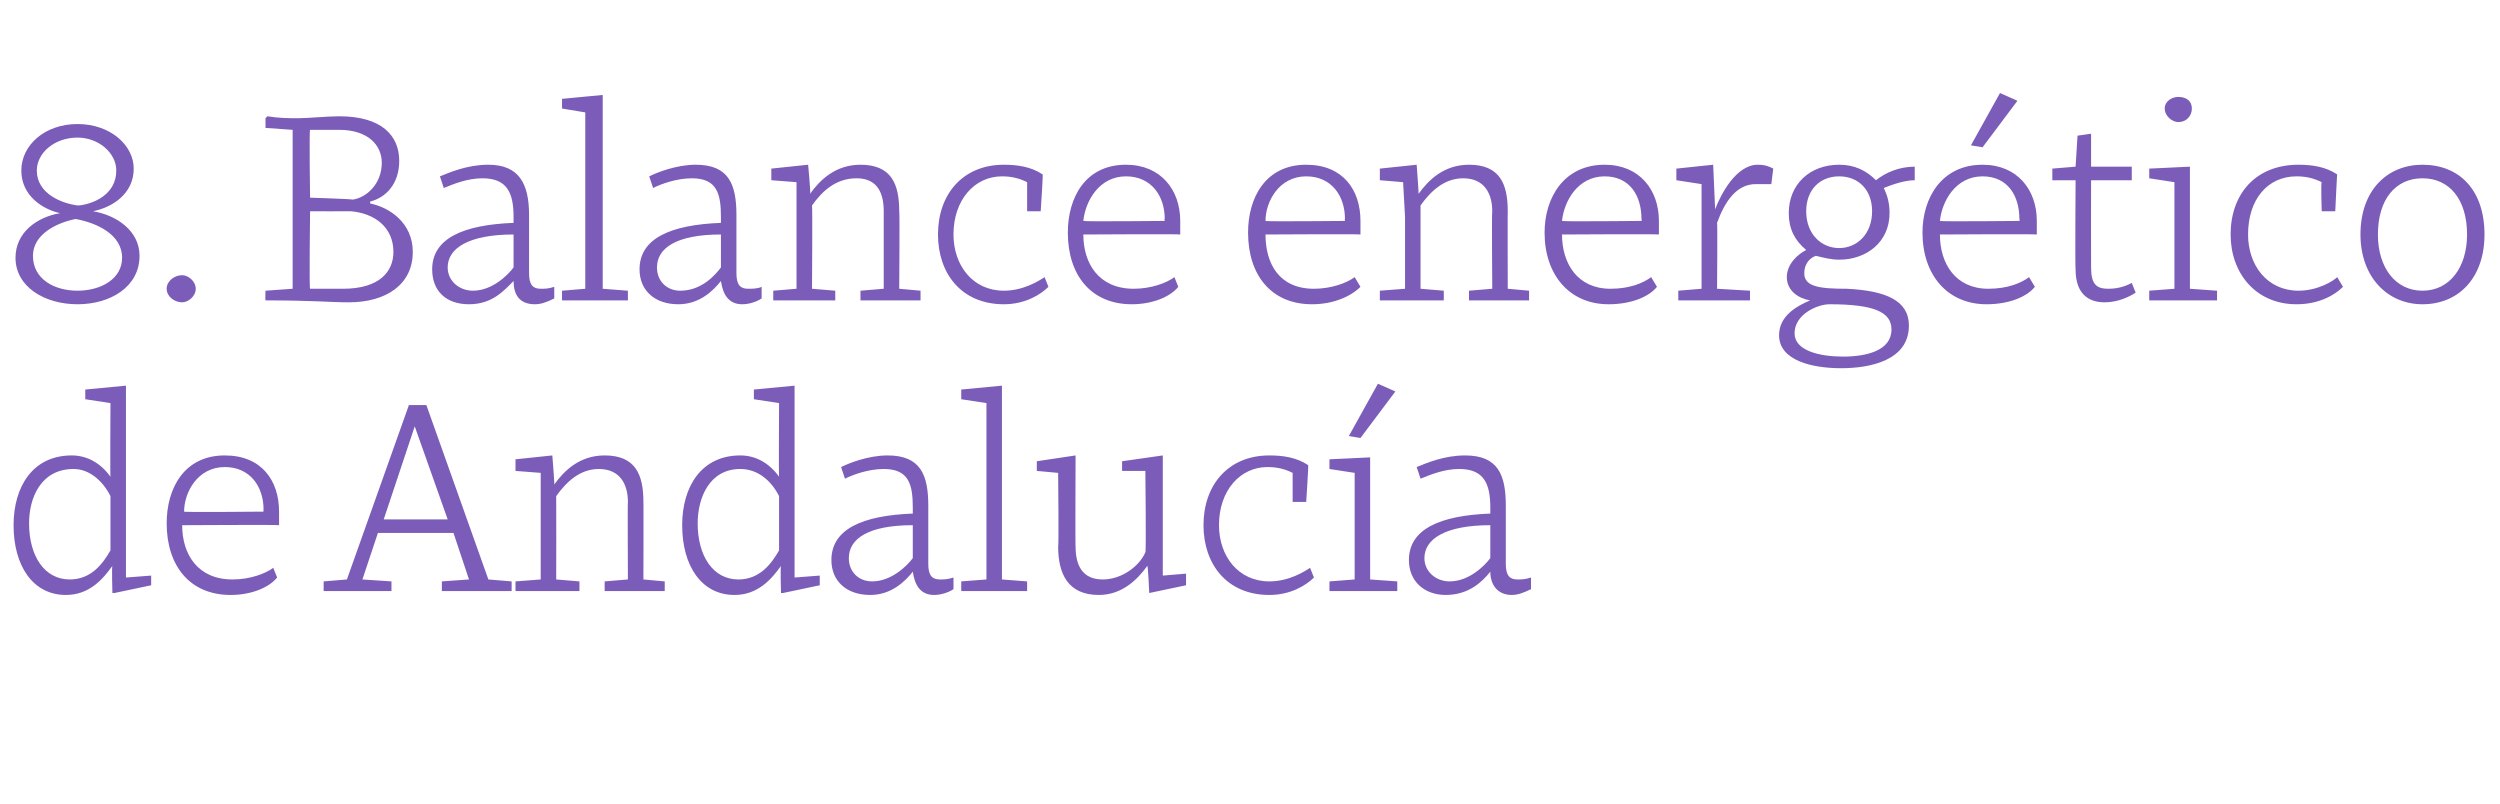
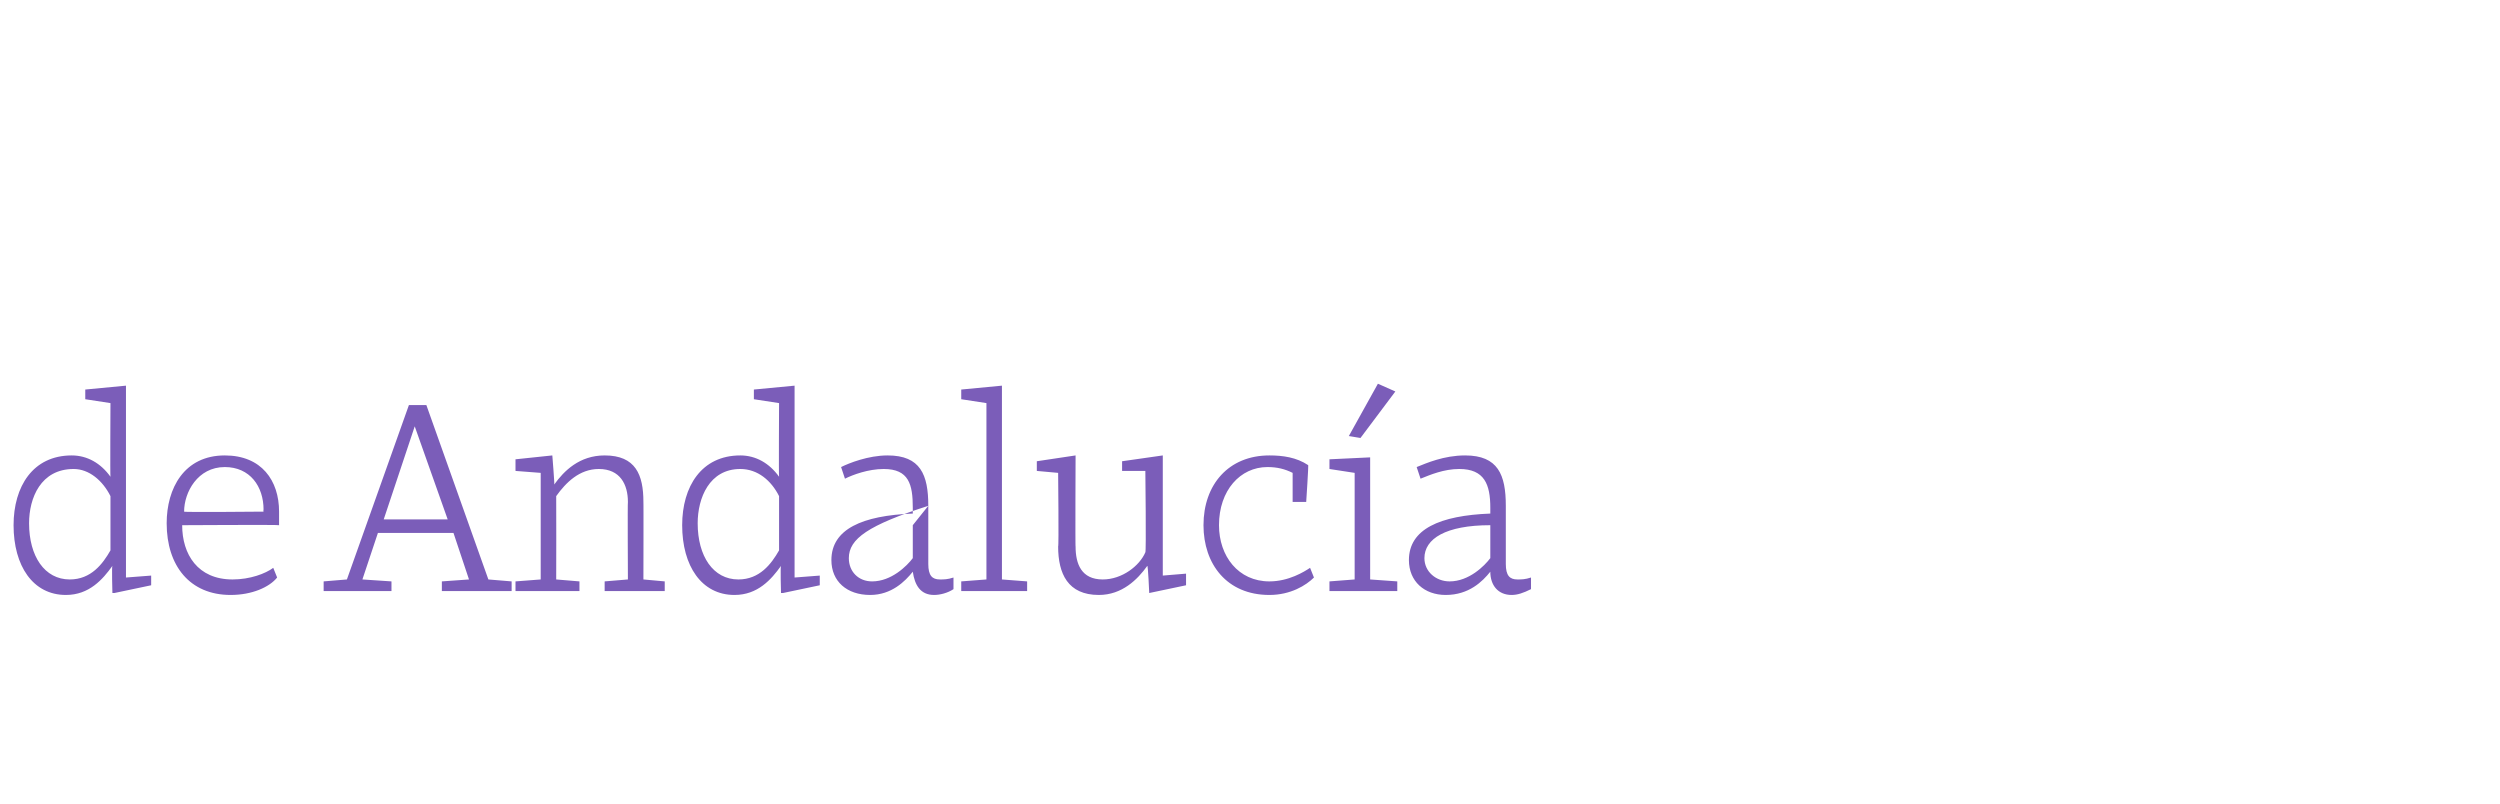
<svg xmlns="http://www.w3.org/2000/svg" version="1.1" width="129px" height="41.5px" viewBox="0 -5 129 41.5" style="top:-5px">
  <desc>8. Balance energ tico de Andaluc a</desc>
  <defs />
  <g id="Polygon136340">
-     <path d="M 5.7 19.6 C 5.68 19.62 5.7 15.8 5.7 15.8 L 4.4 15.6 L 4.4 15.1 L 6.5 14.9 L 6.5 24.8 L 7.8 24.7 L 7.8 25.2 L 5.9 25.6 L 5.8 25.6 C 5.8 25.6 5.76 24.2 5.8 24.2 C 5.3 24.9 4.6 25.7 3.4 25.7 C 1.7 25.7 0.7 24.2 0.7 22.1 C 0.7 20.1 1.7 18.5 3.7 18.5 C 4.5 18.5 5.2 18.9 5.7 19.6 Z M 1.5 22 C 1.5 23.7 2.3 24.9 3.6 24.9 C 4.7 24.9 5.3 24.1 5.7 23.4 C 5.7 23.4 5.7 20.6 5.7 20.6 C 5.3 19.8 4.6 19.2 3.8 19.2 C 2.1 19.2 1.5 20.7 1.5 22 Z M 14.4 21.4 C 14.4 21.6 14.4 21.9 14.4 22.1 C 14.41 22.07 9.4 22.1 9.4 22.1 C 9.4 22.1 9.45 22.11 9.4 22.1 C 9.4 23.6 10.2 24.9 12 24.9 C 12.9 24.9 13.7 24.6 14.1 24.3 C 14.1 24.3 14.3 24.8 14.3 24.8 C 13.9 25.3 13 25.7 11.9 25.7 C 9.8 25.7 8.6 24.2 8.6 22 C 8.6 20.2 9.5 18.5 11.6 18.5 C 13.5 18.5 14.4 19.8 14.4 21.4 Z M 9.5 21.4 C 9.46 21.44 13.6 21.4 13.6 21.4 C 13.6 21.4 13.58 21.29 13.6 21.3 C 13.6 20.1 12.9 19.1 11.6 19.1 C 10.2 19.1 9.5 20.4 9.5 21.4 Z M 22.8 25 L 24.2 24.9 L 23.4 22.5 L 19.5 22.5 L 18.7 24.9 L 20.2 25 L 20.2 25.5 L 16.7 25.5 L 16.7 25 L 17.9 24.9 L 21.1 15.9 L 22 15.9 L 25.2 24.9 L 26.4 25 L 26.4 25.5 L 22.8 25.5 L 22.8 25 Z M 19.8 21.8 L 23.1 21.8 L 21.4 17 L 21.4 17 L 19.8 21.8 Z M 26.6 19.3 L 26.6 18.7 L 28.5 18.5 C 28.5 18.5 28.62 19.98 28.6 20 C 29.1 19.3 29.9 18.5 31.2 18.5 C 32.8 18.5 33.2 19.5 33.2 20.9 C 33.21 20.88 33.2 24.9 33.2 24.9 L 34.3 25 L 34.3 25.5 L 31.2 25.5 L 31.2 25 L 32.4 24.9 C 32.4 24.9 32.38 20.88 32.4 20.9 C 32.4 20 32 19.2 30.9 19.2 C 29.9 19.2 29.2 19.9 28.7 20.6 C 28.71 20.61 28.7 24.9 28.7 24.9 L 29.9 25 L 29.9 25.5 L 26.6 25.5 L 26.6 25 L 27.9 24.9 L 27.9 21.2 L 27.9 19.4 L 26.6 19.3 Z M 40.2 19.6 C 40.18 19.62 40.2 15.8 40.2 15.8 L 38.9 15.6 L 38.9 15.1 L 41 14.9 L 41 24.8 L 42.3 24.7 L 42.3 25.2 L 40.4 25.6 L 40.3 25.6 C 40.3 25.6 40.26 24.2 40.3 24.2 C 39.8 24.9 39.1 25.7 37.9 25.7 C 36.2 25.7 35.2 24.2 35.2 22.1 C 35.2 20.1 36.2 18.5 38.2 18.5 C 39 18.5 39.7 18.9 40.2 19.6 Z M 36 22 C 36 23.7 36.8 24.9 38.1 24.9 C 39.2 24.9 39.8 24.1 40.2 23.4 C 40.2 23.4 40.2 20.6 40.2 20.6 C 39.8 19.8 39.1 19.2 38.2 19.2 C 36.6 19.2 36 20.7 36 22 Z M 47.9 21.1 C 47.9 21.1 47.9 24.1 47.9 24.1 C 47.9 24.7 48.1 24.9 48.5 24.9 C 48.7 24.9 48.9 24.9 49.2 24.8 C 49.2 24.8 49.2 25.4 49.2 25.4 C 48.9 25.6 48.5 25.7 48.2 25.7 C 47.5 25.7 47.2 25.2 47.1 24.5 C 46.7 25 46 25.7 44.9 25.7 C 43.7 25.7 42.9 25 42.9 23.9 C 42.9 22.3 44.5 21.6 47.1 21.5 C 47.1 21.5 47.1 21.2 47.1 21.2 C 47.1 20 46.9 19.2 45.6 19.2 C 44.8 19.2 44 19.5 43.6 19.7 C 43.6 19.7 43.4 19.1 43.4 19.1 C 43.8 18.9 44.8 18.5 45.8 18.5 C 47.5 18.5 47.9 19.5 47.9 21.1 Z M 47.1 22.1 C 44.8 22.1 43.8 22.8 43.8 23.8 C 43.8 24.5 44.3 25 45 25 C 46 25 46.8 24.2 47.1 23.8 C 47.1 23.8 47.1 22.1 47.1 22.1 Z M 51.7 24.9 L 53 25 L 53 25.5 L 49.6 25.5 L 49.6 25 L 50.9 24.9 L 50.9 15.8 L 49.6 15.6 L 49.6 15.1 L 51.7 14.9 L 51.7 24.9 Z M 59.3 25.6 C 59.3 25.6 59.24 24.17 59.2 24.2 C 58.7 24.9 57.9 25.7 56.7 25.7 C 55.1 25.7 54.6 24.6 54.6 23.2 C 54.64 23.25 54.6 19.4 54.6 19.4 L 53.5 19.3 L 53.5 18.8 L 55.5 18.5 C 55.5 18.5 55.48 23.24 55.5 23.2 C 55.5 24.1 55.8 24.9 56.9 24.9 C 57.9 24.9 58.8 24.2 59.1 23.5 C 59.15 23.51 59.1 19.3 59.1 19.3 L 57.9 19.3 L 57.9 18.8 L 60 18.5 L 60 24.7 L 61.2 24.6 L 61.2 25.2 L 59.3 25.6 Z M 67.5 19 C 67.53 18.96 67.4 20.9 67.4 20.9 L 66.7 20.9 C 66.7 20.9 66.7 19.4 66.7 19.4 C 66.3 19.2 65.9 19.1 65.4 19.1 C 64 19.1 62.9 20.3 62.9 22.1 C 62.9 23.7 63.9 25 65.5 25 C 66.5 25 67.3 24.5 67.6 24.3 C 67.6 24.3 67.8 24.8 67.8 24.8 C 67.4 25.2 66.6 25.7 65.5 25.7 C 63.3 25.7 62.1 24.1 62.1 22.1 C 62.1 20 63.4 18.5 65.5 18.5 C 66.2 18.5 66.9 18.6 67.5 19 Z M 70.7 24.9 L 72.1 25 L 72.1 25.5 L 68.6 25.5 L 68.6 25 L 69.9 24.9 L 69.9 19.4 L 68.6 19.2 L 68.6 18.7 L 70.7 18.6 L 70.7 24.9 Z M 69.6 17.5 L 69.6 17.5 L 71.1 14.8 L 72 15.2 L 70.2 17.6 L 69.6 17.5 Z M 77.7 21.1 C 77.7 21.1 77.7 24.1 77.7 24.1 C 77.7 24.7 77.9 24.9 78.3 24.9 C 78.5 24.9 78.7 24.9 79 24.8 C 79 24.8 79 25.4 79 25.4 C 78.6 25.6 78.3 25.7 78 25.7 C 77.3 25.7 76.9 25.2 76.9 24.5 C 76.5 25 75.8 25.7 74.6 25.7 C 73.5 25.7 72.7 25 72.7 23.9 C 72.7 22.3 74.3 21.6 76.9 21.5 C 76.9 21.5 76.9 21.2 76.9 21.2 C 76.9 20 76.6 19.2 75.3 19.2 C 74.5 19.2 73.8 19.5 73.3 19.7 C 73.3 19.7 73.1 19.1 73.1 19.1 C 73.6 18.9 74.5 18.5 75.6 18.5 C 77.3 18.5 77.7 19.5 77.7 21.1 Z M 76.9 22.1 C 74.6 22.1 73.5 22.8 73.5 23.8 C 73.5 24.5 74.1 25 74.8 25 C 75.8 25 76.6 24.2 76.9 23.8 C 76.9 23.8 76.9 22.1 76.9 22.1 Z " stroke="none" fill="#7b5db9" />
+     <path d="M 5.7 19.6 C 5.68 19.62 5.7 15.8 5.7 15.8 L 4.4 15.6 L 4.4 15.1 L 6.5 14.9 L 6.5 24.8 L 7.8 24.7 L 7.8 25.2 L 5.9 25.6 L 5.8 25.6 C 5.8 25.6 5.76 24.2 5.8 24.2 C 5.3 24.9 4.6 25.7 3.4 25.7 C 1.7 25.7 0.7 24.2 0.7 22.1 C 0.7 20.1 1.7 18.5 3.7 18.5 C 4.5 18.5 5.2 18.9 5.7 19.6 Z M 1.5 22 C 1.5 23.7 2.3 24.9 3.6 24.9 C 4.7 24.9 5.3 24.1 5.7 23.4 C 5.7 23.4 5.7 20.6 5.7 20.6 C 5.3 19.8 4.6 19.2 3.8 19.2 C 2.1 19.2 1.5 20.7 1.5 22 Z M 14.4 21.4 C 14.4 21.6 14.4 21.9 14.4 22.1 C 14.41 22.07 9.4 22.1 9.4 22.1 C 9.4 22.1 9.45 22.11 9.4 22.1 C 9.4 23.6 10.2 24.9 12 24.9 C 12.9 24.9 13.7 24.6 14.1 24.3 C 14.1 24.3 14.3 24.8 14.3 24.8 C 13.9 25.3 13 25.7 11.9 25.7 C 9.8 25.7 8.6 24.2 8.6 22 C 8.6 20.2 9.5 18.5 11.6 18.5 C 13.5 18.5 14.4 19.8 14.4 21.4 Z M 9.5 21.4 C 9.46 21.44 13.6 21.4 13.6 21.4 C 13.6 21.4 13.58 21.29 13.6 21.3 C 13.6 20.1 12.9 19.1 11.6 19.1 C 10.2 19.1 9.5 20.4 9.5 21.4 Z M 22.8 25 L 24.2 24.9 L 23.4 22.5 L 19.5 22.5 L 18.7 24.9 L 20.2 25 L 20.2 25.5 L 16.7 25.5 L 16.7 25 L 17.9 24.9 L 21.1 15.9 L 22 15.9 L 25.2 24.9 L 26.4 25 L 26.4 25.5 L 22.8 25.5 L 22.8 25 Z M 19.8 21.8 L 23.1 21.8 L 21.4 17 L 21.4 17 L 19.8 21.8 Z M 26.6 19.3 L 26.6 18.7 L 28.5 18.5 C 28.5 18.5 28.62 19.98 28.6 20 C 29.1 19.3 29.9 18.5 31.2 18.5 C 32.8 18.5 33.2 19.5 33.2 20.9 C 33.21 20.88 33.2 24.9 33.2 24.9 L 34.3 25 L 34.3 25.5 L 31.2 25.5 L 31.2 25 L 32.4 24.9 C 32.4 24.9 32.38 20.88 32.4 20.9 C 32.4 20 32 19.2 30.9 19.2 C 29.9 19.2 29.2 19.9 28.7 20.6 C 28.71 20.61 28.7 24.9 28.7 24.9 L 29.9 25 L 29.9 25.5 L 26.6 25.5 L 26.6 25 L 27.9 24.9 L 27.9 21.2 L 27.9 19.4 L 26.6 19.3 Z M 40.2 19.6 C 40.18 19.62 40.2 15.8 40.2 15.8 L 38.9 15.6 L 38.9 15.1 L 41 14.9 L 41 24.8 L 42.3 24.7 L 42.3 25.2 L 40.4 25.6 L 40.3 25.6 C 40.3 25.6 40.26 24.2 40.3 24.2 C 39.8 24.9 39.1 25.7 37.9 25.7 C 36.2 25.7 35.2 24.2 35.2 22.1 C 35.2 20.1 36.2 18.5 38.2 18.5 C 39 18.5 39.7 18.9 40.2 19.6 Z M 36 22 C 36 23.7 36.8 24.9 38.1 24.9 C 39.2 24.9 39.8 24.1 40.2 23.4 C 40.2 23.4 40.2 20.6 40.2 20.6 C 39.8 19.8 39.1 19.2 38.2 19.2 C 36.6 19.2 36 20.7 36 22 Z M 47.9 21.1 C 47.9 21.1 47.9 24.1 47.9 24.1 C 47.9 24.7 48.1 24.9 48.5 24.9 C 48.7 24.9 48.9 24.9 49.2 24.8 C 49.2 24.8 49.2 25.4 49.2 25.4 C 48.9 25.6 48.5 25.7 48.2 25.7 C 47.5 25.7 47.2 25.2 47.1 24.5 C 46.7 25 46 25.7 44.9 25.7 C 43.7 25.7 42.9 25 42.9 23.9 C 42.9 22.3 44.5 21.6 47.1 21.5 C 47.1 21.5 47.1 21.2 47.1 21.2 C 47.1 20 46.9 19.2 45.6 19.2 C 44.8 19.2 44 19.5 43.6 19.7 C 43.6 19.7 43.4 19.1 43.4 19.1 C 43.8 18.9 44.8 18.5 45.8 18.5 C 47.5 18.5 47.9 19.5 47.9 21.1 Z C 44.8 22.1 43.8 22.8 43.8 23.8 C 43.8 24.5 44.3 25 45 25 C 46 25 46.8 24.2 47.1 23.8 C 47.1 23.8 47.1 22.1 47.1 22.1 Z M 51.7 24.9 L 53 25 L 53 25.5 L 49.6 25.5 L 49.6 25 L 50.9 24.9 L 50.9 15.8 L 49.6 15.6 L 49.6 15.1 L 51.7 14.9 L 51.7 24.9 Z M 59.3 25.6 C 59.3 25.6 59.24 24.17 59.2 24.2 C 58.7 24.9 57.9 25.7 56.7 25.7 C 55.1 25.7 54.6 24.6 54.6 23.2 C 54.64 23.25 54.6 19.4 54.6 19.4 L 53.5 19.3 L 53.5 18.8 L 55.5 18.5 C 55.5 18.5 55.48 23.24 55.5 23.2 C 55.5 24.1 55.8 24.9 56.9 24.9 C 57.9 24.9 58.8 24.2 59.1 23.5 C 59.15 23.51 59.1 19.3 59.1 19.3 L 57.9 19.3 L 57.9 18.8 L 60 18.5 L 60 24.7 L 61.2 24.6 L 61.2 25.2 L 59.3 25.6 Z M 67.5 19 C 67.53 18.96 67.4 20.9 67.4 20.9 L 66.7 20.9 C 66.7 20.9 66.7 19.4 66.7 19.4 C 66.3 19.2 65.9 19.1 65.4 19.1 C 64 19.1 62.9 20.3 62.9 22.1 C 62.9 23.7 63.9 25 65.5 25 C 66.5 25 67.3 24.5 67.6 24.3 C 67.6 24.3 67.8 24.8 67.8 24.8 C 67.4 25.2 66.6 25.7 65.5 25.7 C 63.3 25.7 62.1 24.1 62.1 22.1 C 62.1 20 63.4 18.5 65.5 18.5 C 66.2 18.5 66.9 18.6 67.5 19 Z M 70.7 24.9 L 72.1 25 L 72.1 25.5 L 68.6 25.5 L 68.6 25 L 69.9 24.9 L 69.9 19.4 L 68.6 19.2 L 68.6 18.7 L 70.7 18.6 L 70.7 24.9 Z M 69.6 17.5 L 69.6 17.5 L 71.1 14.8 L 72 15.2 L 70.2 17.6 L 69.6 17.5 Z M 77.7 21.1 C 77.7 21.1 77.7 24.1 77.7 24.1 C 77.7 24.7 77.9 24.9 78.3 24.9 C 78.5 24.9 78.7 24.9 79 24.8 C 79 24.8 79 25.4 79 25.4 C 78.6 25.6 78.3 25.7 78 25.7 C 77.3 25.7 76.9 25.2 76.9 24.5 C 76.5 25 75.8 25.7 74.6 25.7 C 73.5 25.7 72.7 25 72.7 23.9 C 72.7 22.3 74.3 21.6 76.9 21.5 C 76.9 21.5 76.9 21.2 76.9 21.2 C 76.9 20 76.6 19.2 75.3 19.2 C 74.5 19.2 73.8 19.5 73.3 19.7 C 73.3 19.7 73.1 19.1 73.1 19.1 C 73.6 18.9 74.5 18.5 75.6 18.5 C 77.3 18.5 77.7 19.5 77.7 21.1 Z M 76.9 22.1 C 74.6 22.1 73.5 22.8 73.5 23.8 C 73.5 24.5 74.1 25 74.8 25 C 75.8 25 76.6 24.2 76.9 23.8 C 76.9 23.8 76.9 22.1 76.9 22.1 Z " stroke="none" fill="#7b5db9" />
  </g>
  <g id="Polygon136339">
-     <path d="M 6.9 3.7 C 6.9 5 5.8 5.7 4.8 5.9 C 4.8 5.9 4.8 5.9 4.8 5.9 C 6 6.1 7.2 6.9 7.2 8.2 C 7.2 9.8 5.7 10.7 4 10.7 C 2.3 10.7 0.8 9.8 0.8 8.3 C 0.8 7 1.9 6.2 3.1 6 C 3.1 6 3.1 6 3.1 6 C 2.2 5.8 1.1 5.1 1.1 3.8 C 1.1 2.5 2.3 1.4 4 1.4 C 5.7 1.4 6.9 2.5 6.9 3.7 Z M 3.9 6.3 C 2.9 6.5 1.7 7.1 1.7 8.2 C 1.7 9.4 2.8 10 4 10 C 5.2 10 6.3 9.4 6.3 8.3 C 6.3 7.1 5 6.5 3.9 6.3 C 3.9 6.3 3.9 6.3 3.9 6.3 Z M 1.9 3.8 C 1.9 5 3.2 5.5 4 5.6 C 4 5.6 4.1 5.6 4.1 5.6 C 4.9 5.5 6 5 6 3.8 C 6 2.9 5.1 2.1 4 2.1 C 2.8 2.1 1.9 2.9 1.9 3.8 Z M 9.4 9.2 C 9.7 9.2 10.1 9.5 10.1 9.9 C 10.1 10.3 9.7 10.6 9.4 10.6 C 9 10.6 8.6 10.3 8.6 9.9 C 8.6 9.5 9 9.2 9.4 9.2 Z M 13.7 10 L 15.1 9.9 L 15.1 1.7 L 13.7 1.6 L 13.7 1.1 C 13.7 1.1 13.75 1.04 13.8 1 C 14.4 1.1 14.9 1.1 15.4 1.1 C 15.9 1.1 16.9 1 17.5 1 C 19.7 1 20.6 2 20.6 3.3 C 20.6 4.5 19.9 5.2 19.1 5.4 C 19.1 5.4 19.1 5.5 19.1 5.5 C 20.1 5.7 21.3 6.5 21.3 8 C 21.3 9.7 19.9 10.6 18 10.6 C 17 10.6 16.2 10.5 13.7 10.5 C 13.68 10.5 13.7 10 13.7 10 Z M 18.1 5.9 C 18.05 5.91 16 5.9 16 5.9 C 16 5.9 15.95 9.86 16 9.9 C 16.3 9.9 17.4 9.9 17.7 9.9 C 19.6 9.9 20.3 9 20.3 8 C 20.3 6.7 19.3 6 18.1 5.9 Z M 16 1.7 C 15.95 1.72 16 5.2 16 5.2 C 16 5.2 18.22 5.27 18.2 5.3 C 18.9 5.2 19.7 4.5 19.7 3.4 C 19.7 2.5 19 1.7 17.5 1.7 C 17 1.7 16.3 1.7 16 1.7 Z M 27.3 6.1 C 27.3 6.1 27.3 9.1 27.3 9.1 C 27.3 9.7 27.5 9.9 27.9 9.9 C 28.1 9.9 28.3 9.9 28.6 9.8 C 28.6 9.8 28.6 10.4 28.6 10.4 C 28.2 10.6 27.9 10.7 27.6 10.7 C 26.8 10.7 26.5 10.2 26.5 9.5 C 26 10 25.4 10.7 24.2 10.7 C 23 10.7 22.3 10 22.3 8.9 C 22.3 7.3 23.9 6.6 26.5 6.5 C 26.5 6.5 26.5 6.2 26.5 6.2 C 26.5 5 26.2 4.2 24.9 4.2 C 24.1 4.2 23.4 4.5 22.9 4.7 C 22.9 4.7 22.7 4.1 22.7 4.1 C 23.2 3.9 24.1 3.5 25.2 3.5 C 26.8 3.5 27.3 4.5 27.3 6.1 Z M 26.5 7.1 C 24.2 7.1 23.1 7.8 23.1 8.8 C 23.1 9.5 23.7 10 24.4 10 C 25.4 10 26.2 9.2 26.5 8.8 C 26.5 8.8 26.5 7.1 26.5 7.1 Z M 31.1 9.9 L 32.4 10 L 32.4 10.5 L 29 10.5 L 29 10 L 30.2 9.9 L 30.2 0.8 L 29 0.6 L 29 0.1 L 31.1 -0.1 L 31.1 9.9 Z M 38 6.1 C 38 6.1 38 9.1 38 9.1 C 38 9.7 38.2 9.9 38.6 9.9 C 38.8 9.9 39.1 9.9 39.3 9.8 C 39.3 9.8 39.3 10.4 39.3 10.4 C 39 10.6 38.6 10.7 38.3 10.7 C 37.6 10.7 37.3 10.2 37.2 9.5 C 36.8 10 36.1 10.7 35 10.7 C 33.8 10.7 33 10 33 8.9 C 33 7.3 34.6 6.6 37.2 6.5 C 37.2 6.5 37.2 6.2 37.2 6.2 C 37.2 5 37 4.2 35.7 4.2 C 34.9 4.2 34.1 4.5 33.7 4.7 C 33.7 4.7 33.5 4.1 33.5 4.1 C 33.9 3.9 34.9 3.5 35.9 3.5 C 37.6 3.5 38 4.5 38 6.1 Z M 37.2 7.1 C 34.9 7.1 33.9 7.8 33.9 8.8 C 33.9 9.5 34.4 10 35.1 10 C 36.2 10 36.9 9.2 37.2 8.8 C 37.2 8.8 37.2 7.1 37.2 7.1 Z M 39.8 4.3 L 39.8 3.7 L 41.7 3.5 C 41.7 3.5 41.84 4.98 41.8 5 C 42.3 4.3 43.1 3.5 44.4 3.5 C 46 3.5 46.4 4.5 46.4 5.9 C 46.43 5.88 46.4 9.9 46.4 9.9 L 47.5 10 L 47.5 10.5 L 44.4 10.5 L 44.4 10 L 45.6 9.9 C 45.6 9.9 45.6 5.88 45.6 5.9 C 45.6 5 45.3 4.2 44.2 4.2 C 43.1 4.2 42.4 4.9 41.9 5.6 C 41.93 5.61 41.9 9.9 41.9 9.9 L 43.1 10 L 43.1 10.5 L 39.9 10.5 L 39.9 10 L 41.1 9.9 L 41.1 6.2 L 41.1 4.4 L 39.8 4.3 Z M 53.8 4 C 53.83 3.96 53.7 5.9 53.7 5.9 L 53 5.9 C 53 5.9 53 4.4 53 4.4 C 52.6 4.2 52.2 4.1 51.7 4.1 C 50.3 4.1 49.2 5.3 49.2 7.1 C 49.2 8.7 50.2 10 51.8 10 C 52.8 10 53.6 9.5 53.9 9.3 C 53.9 9.3 54.1 9.8 54.1 9.8 C 53.7 10.2 52.9 10.7 51.8 10.7 C 49.6 10.7 48.4 9.1 48.4 7.1 C 48.4 5 49.7 3.5 51.8 3.5 C 52.5 3.5 53.2 3.6 53.8 4 Z M 60.9 6.4 C 60.9 6.6 60.9 6.9 60.9 7.1 C 60.89 7.07 55.9 7.1 55.9 7.1 C 55.9 7.1 55.93 7.11 55.9 7.1 C 55.9 8.6 56.7 9.9 58.5 9.9 C 59.4 9.9 60.2 9.6 60.6 9.3 C 60.6 9.3 60.8 9.8 60.8 9.8 C 60.4 10.3 59.5 10.7 58.4 10.7 C 56.3 10.7 55.1 9.2 55.1 7 C 55.1 5.2 56 3.5 58.1 3.5 C 59.9 3.5 60.9 4.8 60.9 6.4 Z M 55.9 6.4 C 55.95 6.44 60.1 6.4 60.1 6.4 C 60.1 6.4 60.07 6.29 60.1 6.3 C 60.1 5.1 59.4 4.1 58.1 4.1 C 56.7 4.1 56 5.4 55.9 6.4 Z M 70.2 6.4 C 70.2 6.6 70.2 6.9 70.2 7.1 C 70.21 7.07 65.3 7.1 65.3 7.1 C 65.3 7.1 65.25 7.11 65.3 7.1 C 65.3 8.6 66 9.9 67.8 9.9 C 68.7 9.9 69.5 9.6 69.9 9.3 C 69.9 9.3 70.2 9.8 70.2 9.8 C 69.7 10.3 68.8 10.7 67.7 10.7 C 65.6 10.7 64.4 9.2 64.4 7 C 64.4 5.2 65.3 3.5 67.4 3.5 C 69.3 3.5 70.2 4.8 70.2 6.4 Z M 65.3 6.4 C 65.26 6.44 69.4 6.4 69.4 6.4 C 69.4 6.4 69.38 6.29 69.4 6.3 C 69.4 5.1 68.7 4.1 67.4 4.1 C 66 4.1 65.3 5.4 65.3 6.4 Z M 71.2 4.3 L 71.2 3.7 L 73.1 3.5 C 73.1 3.5 73.21 4.98 73.2 5 C 73.7 4.3 74.5 3.5 75.8 3.5 C 77.4 3.5 77.8 4.5 77.8 5.9 C 77.79 5.88 77.8 9.9 77.8 9.9 L 78.9 10 L 78.9 10.5 L 75.8 10.5 L 75.8 10 L 77 9.9 C 77 9.9 76.97 5.88 77 5.9 C 77 5 76.6 4.2 75.5 4.2 C 74.5 4.2 73.8 4.9 73.3 5.6 C 73.3 5.61 73.3 9.9 73.3 9.9 L 74.5 10 L 74.5 10.5 L 71.2 10.5 L 71.2 10 L 72.5 9.9 L 72.5 6.2 L 72.4 4.4 L 71.2 4.3 Z M 85.6 6.4 C 85.6 6.6 85.6 6.9 85.6 7.1 C 85.55 7.07 80.6 7.1 80.6 7.1 C 80.6 7.1 80.59 7.11 80.6 7.1 C 80.6 8.6 81.4 9.9 83.1 9.9 C 84.1 9.9 84.8 9.6 85.2 9.3 C 85.2 9.3 85.5 9.8 85.5 9.8 C 85.1 10.3 84.2 10.7 83 10.7 C 81 10.7 79.7 9.2 79.7 7 C 79.7 5.2 80.7 3.5 82.8 3.5 C 84.6 3.5 85.6 4.8 85.6 6.4 Z M 80.6 6.4 C 80.61 6.44 84.7 6.4 84.7 6.4 C 84.7 6.4 84.73 6.29 84.7 6.3 C 84.7 5.1 84.1 4.1 82.8 4.1 C 81.4 4.1 80.7 5.4 80.6 6.4 Z M 86.5 4.3 L 86.5 3.7 L 88.4 3.5 L 88.5 5.8 C 88.5 5.8 88.51 5.75 88.5 5.8 C 88.8 5 89.6 3.5 90.7 3.5 C 91.1 3.5 91.3 3.6 91.5 3.7 C 91.5 3.7 91.4 4.5 91.4 4.5 C 91.1 4.5 90.9 4.5 90.6 4.5 C 89.6 4.5 89 5.4 88.6 6.5 C 88.63 6.49 88.6 9.9 88.6 9.9 L 90.3 10 L 90.3 10.5 L 86.6 10.5 L 86.6 10 L 87.8 9.9 L 87.8 4.5 L 86.5 4.3 Z M 91.8 12.3 C 91.8 11.3 92.7 10.8 93.4 10.5 C 92.8 10.4 92.2 10 92.2 9.3 C 92.2 8.6 92.8 8.1 93.2 7.9 C 92.6 7.4 92.3 6.8 92.3 6 C 92.3 4.5 93.4 3.5 94.9 3.5 C 95.7 3.5 96.3 3.8 96.8 4.3 C 97.3 3.9 98 3.6 98.8 3.6 C 98.8 3.6 98.8 4.3 98.8 4.3 C 98.3 4.3 97.7 4.5 97.2 4.7 C 97.4 5.1 97.5 5.5 97.5 6 C 97.5 7.5 96.3 8.4 94.9 8.4 C 94.5 8.4 94.1 8.3 93.7 8.2 C 93.4 8.3 93.1 8.6 93.1 9.1 C 93.1 9.8 93.9 9.9 95.3 9.9 C 97.3 10 98.5 10.5 98.5 11.8 C 98.5 13.6 96.5 14 95 14 C 93.5 14 91.8 13.6 91.8 12.3 Z M 94.4 10.7 C 93.8 10.7 92.6 11.2 92.6 12.2 C 92.6 13.1 93.9 13.4 95.1 13.4 C 96.3 13.4 97.6 13.1 97.6 12 C 97.6 11.1 96.7 10.7 94.4 10.7 Z M 93.2 5.9 C 93.2 7.1 94 7.8 94.9 7.8 C 95.8 7.8 96.6 7.1 96.6 5.9 C 96.6 4.8 95.9 4.1 94.9 4.1 C 93.9 4.1 93.2 4.8 93.2 5.9 Z M 105.1 6.4 C 105.1 6.6 105.1 6.9 105.1 7.1 C 105.05 7.07 100.1 7.1 100.1 7.1 C 100.1 7.1 100.1 7.11 100.1 7.1 C 100.1 8.6 100.9 9.9 102.6 9.9 C 103.6 9.9 104.3 9.6 104.7 9.3 C 104.7 9.3 105 9.8 105 9.8 C 104.6 10.3 103.7 10.7 102.5 10.7 C 100.5 10.7 99.2 9.2 99.2 7 C 99.2 5.2 100.2 3.5 102.3 3.5 C 104.1 3.5 105.1 4.8 105.1 6.4 Z M 100.1 6.4 C 100.11 6.44 104.2 6.4 104.2 6.4 C 104.2 6.4 104.23 6.29 104.2 6.3 C 104.2 5.1 103.6 4.1 102.3 4.1 C 100.9 4.1 100.2 5.4 100.1 6.4 Z M 101.7 2.5 L 101.7 2.5 L 103.2 -0.2 L 104.1 0.2 L 102.3 2.6 L 101.7 2.5 Z M 105.9 3.7 L 107.1 3.6 L 107.2 2 L 107.9 1.9 L 107.9 3.6 L 110 3.6 L 110 4.3 L 107.9 4.3 C 107.9 4.3 107.89 8.76 107.9 8.8 C 107.9 9.7 108.2 9.9 108.8 9.9 C 109.4 9.9 109.8 9.7 110 9.6 C 110 9.6 110.2 10.1 110.2 10.1 C 109.9 10.3 109.3 10.6 108.6 10.6 C 107.8 10.6 107.1 10.2 107.1 8.9 C 107.07 8.9 107.1 4.3 107.1 4.3 L 105.9 4.3 L 105.9 3.7 Z M 113 9.9 L 114.4 10 L 114.4 10.5 L 110.9 10.5 L 110.9 10 L 112.2 9.9 L 112.2 4.4 L 110.9 4.2 L 110.9 3.7 L 113 3.6 L 113 9.9 Z M 112.4 0 C 112.8 0 113.1 0.2 113.1 0.6 C 113.1 1 112.8 1.3 112.4 1.3 C 112.1 1.3 111.7 1 111.7 0.6 C 111.7 0.2 112.1 0 112.4 0 Z M 120.6 4 C 120.59 3.96 120.5 5.9 120.5 5.9 L 119.8 5.9 C 119.8 5.9 119.75 4.4 119.8 4.4 C 119.4 4.2 119 4.1 118.5 4.1 C 117 4.1 116 5.3 116 7.1 C 116 8.7 117 10 118.6 10 C 119.6 10 120.4 9.5 120.6 9.3 C 120.6 9.3 120.9 9.8 120.9 9.8 C 120.5 10.2 119.7 10.7 118.5 10.7 C 116.4 10.7 115.1 9.1 115.1 7.1 C 115.1 5 116.4 3.5 118.6 3.5 C 119.3 3.5 120 3.6 120.6 4 Z M 128.2 7.1 C 128.2 9.3 126.9 10.7 125 10.7 C 123.2 10.7 121.8 9.3 121.8 7.1 C 121.8 4.8 123.2 3.5 125 3.5 C 126.9 3.5 128.2 4.8 128.2 7.1 Z M 122.7 7.1 C 122.7 8.8 123.6 10 125 10 C 126.4 10 127.3 8.8 127.3 7.1 C 127.3 5.3 126.4 4.2 125 4.2 C 123.6 4.2 122.7 5.3 122.7 7.1 Z " stroke="none" fill="#7b5db9" />
-   </g>
+     </g>
</svg>